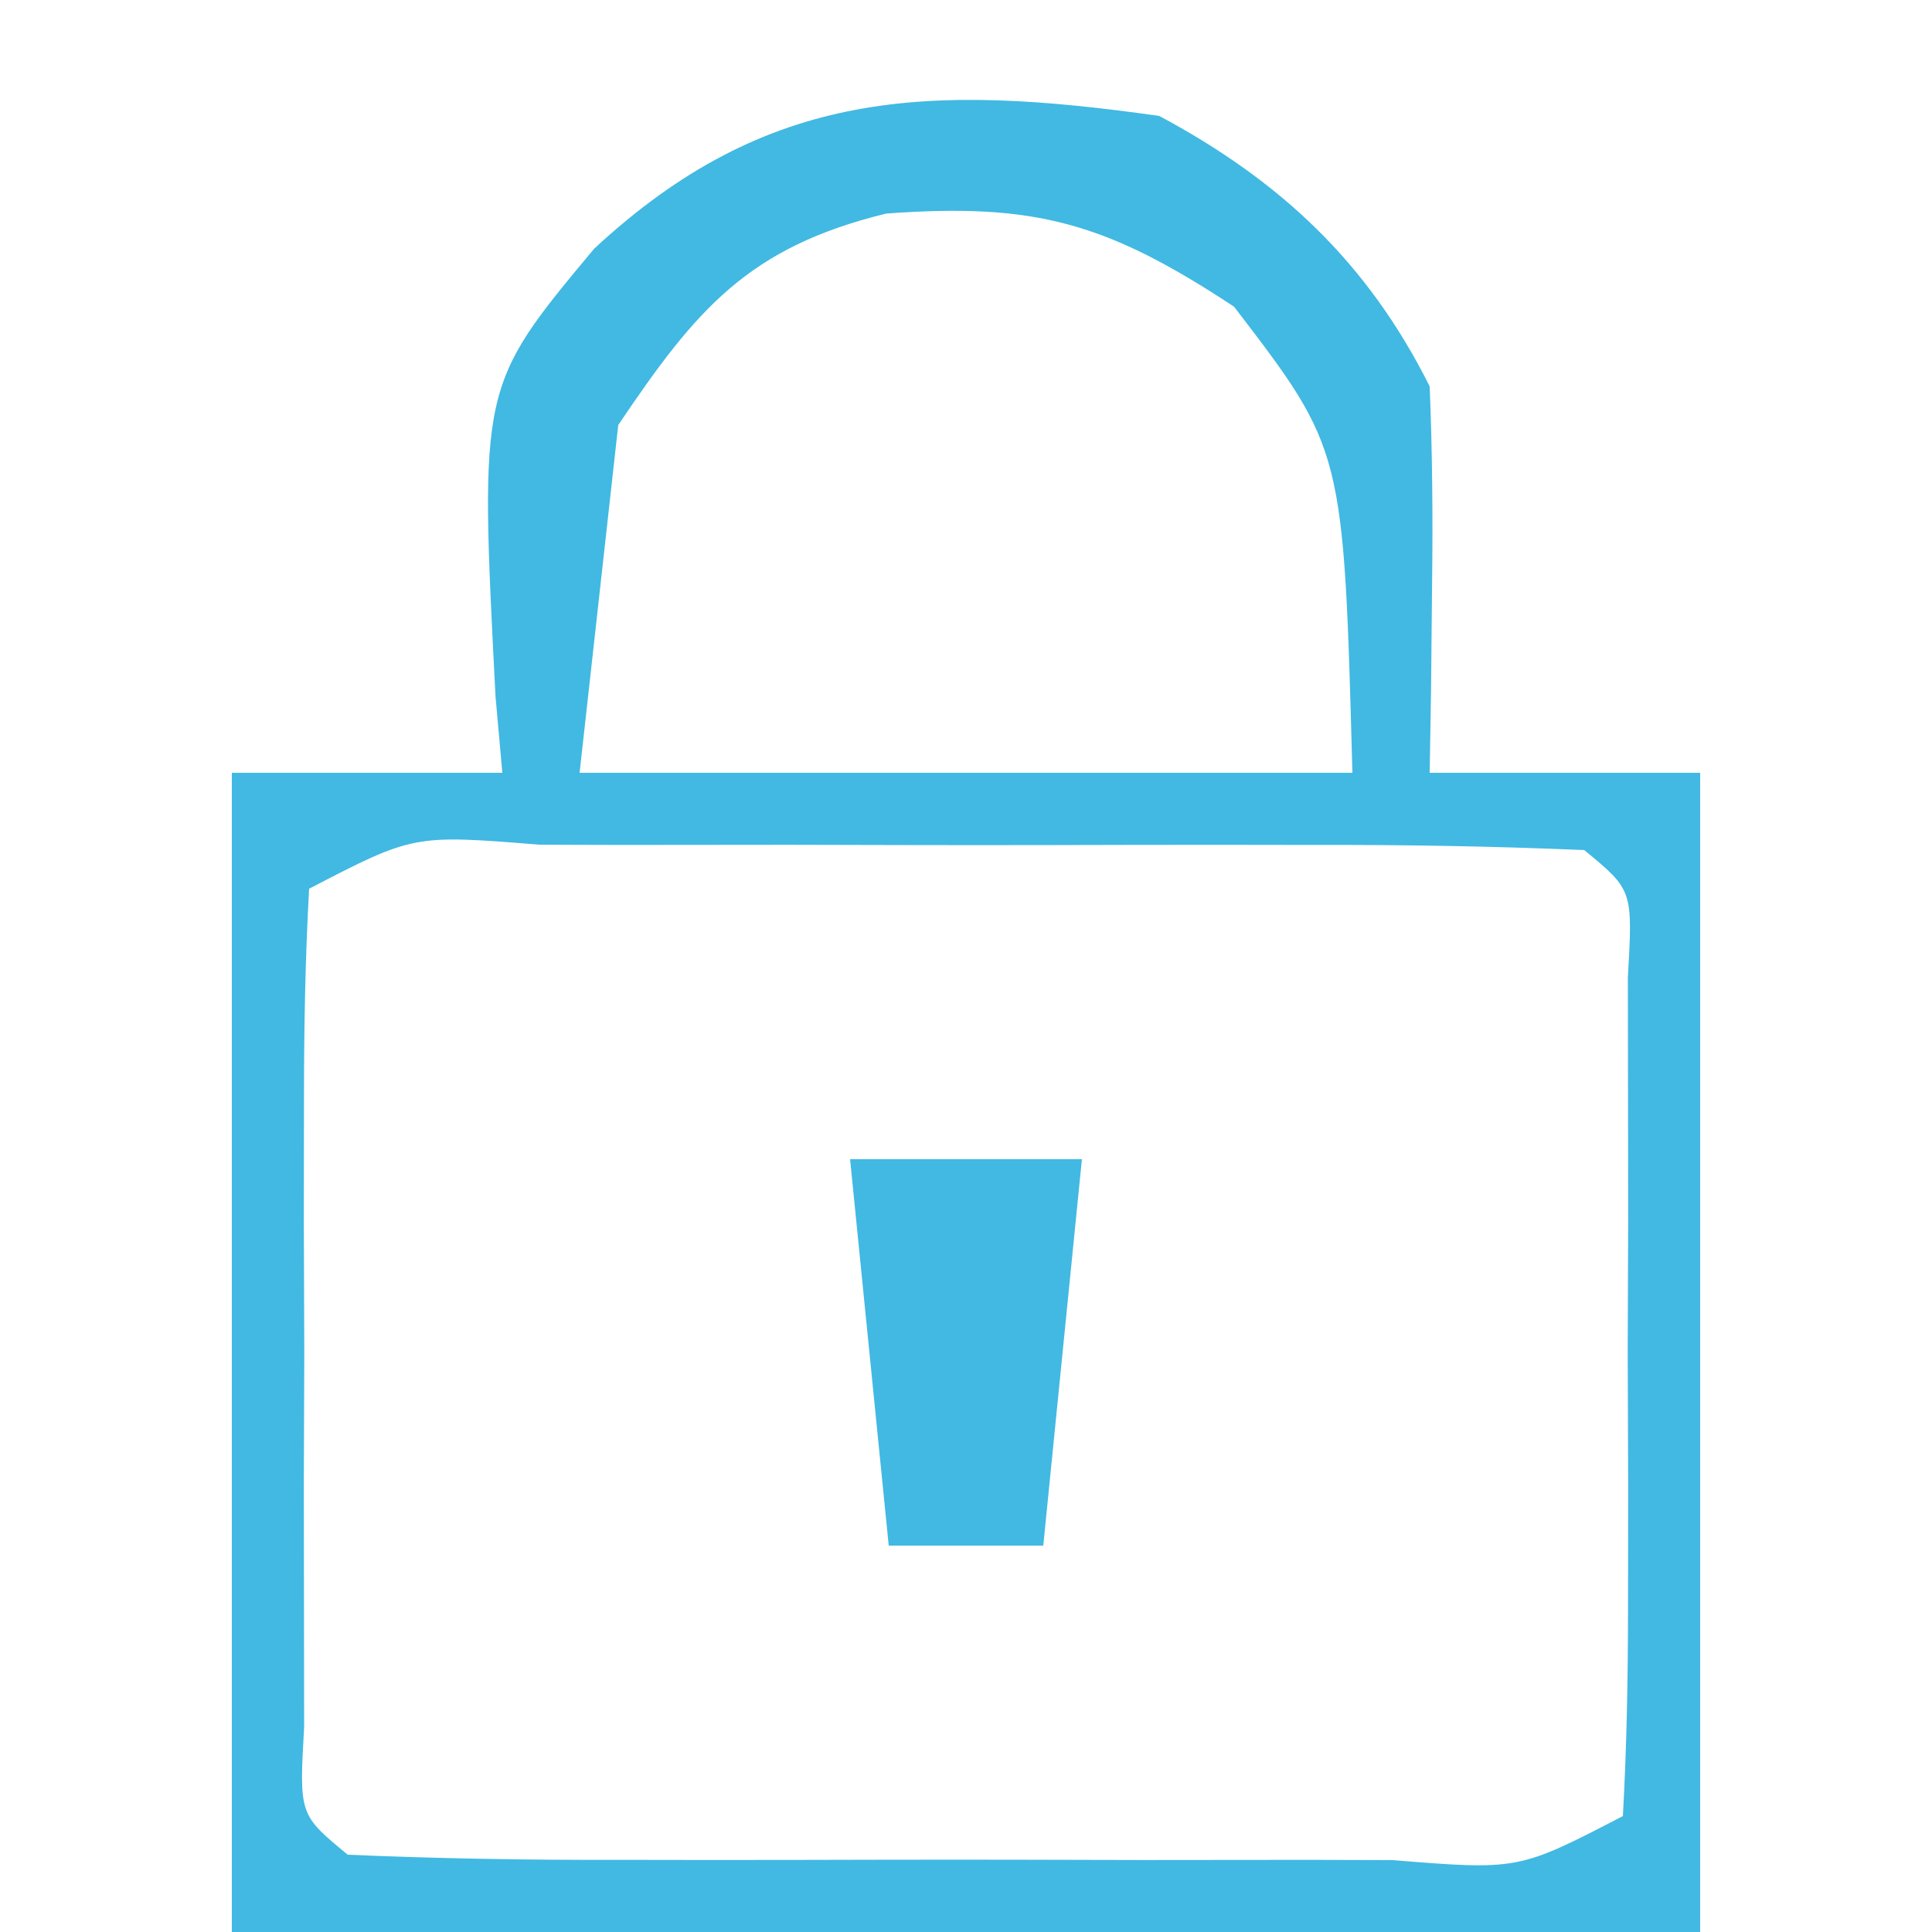
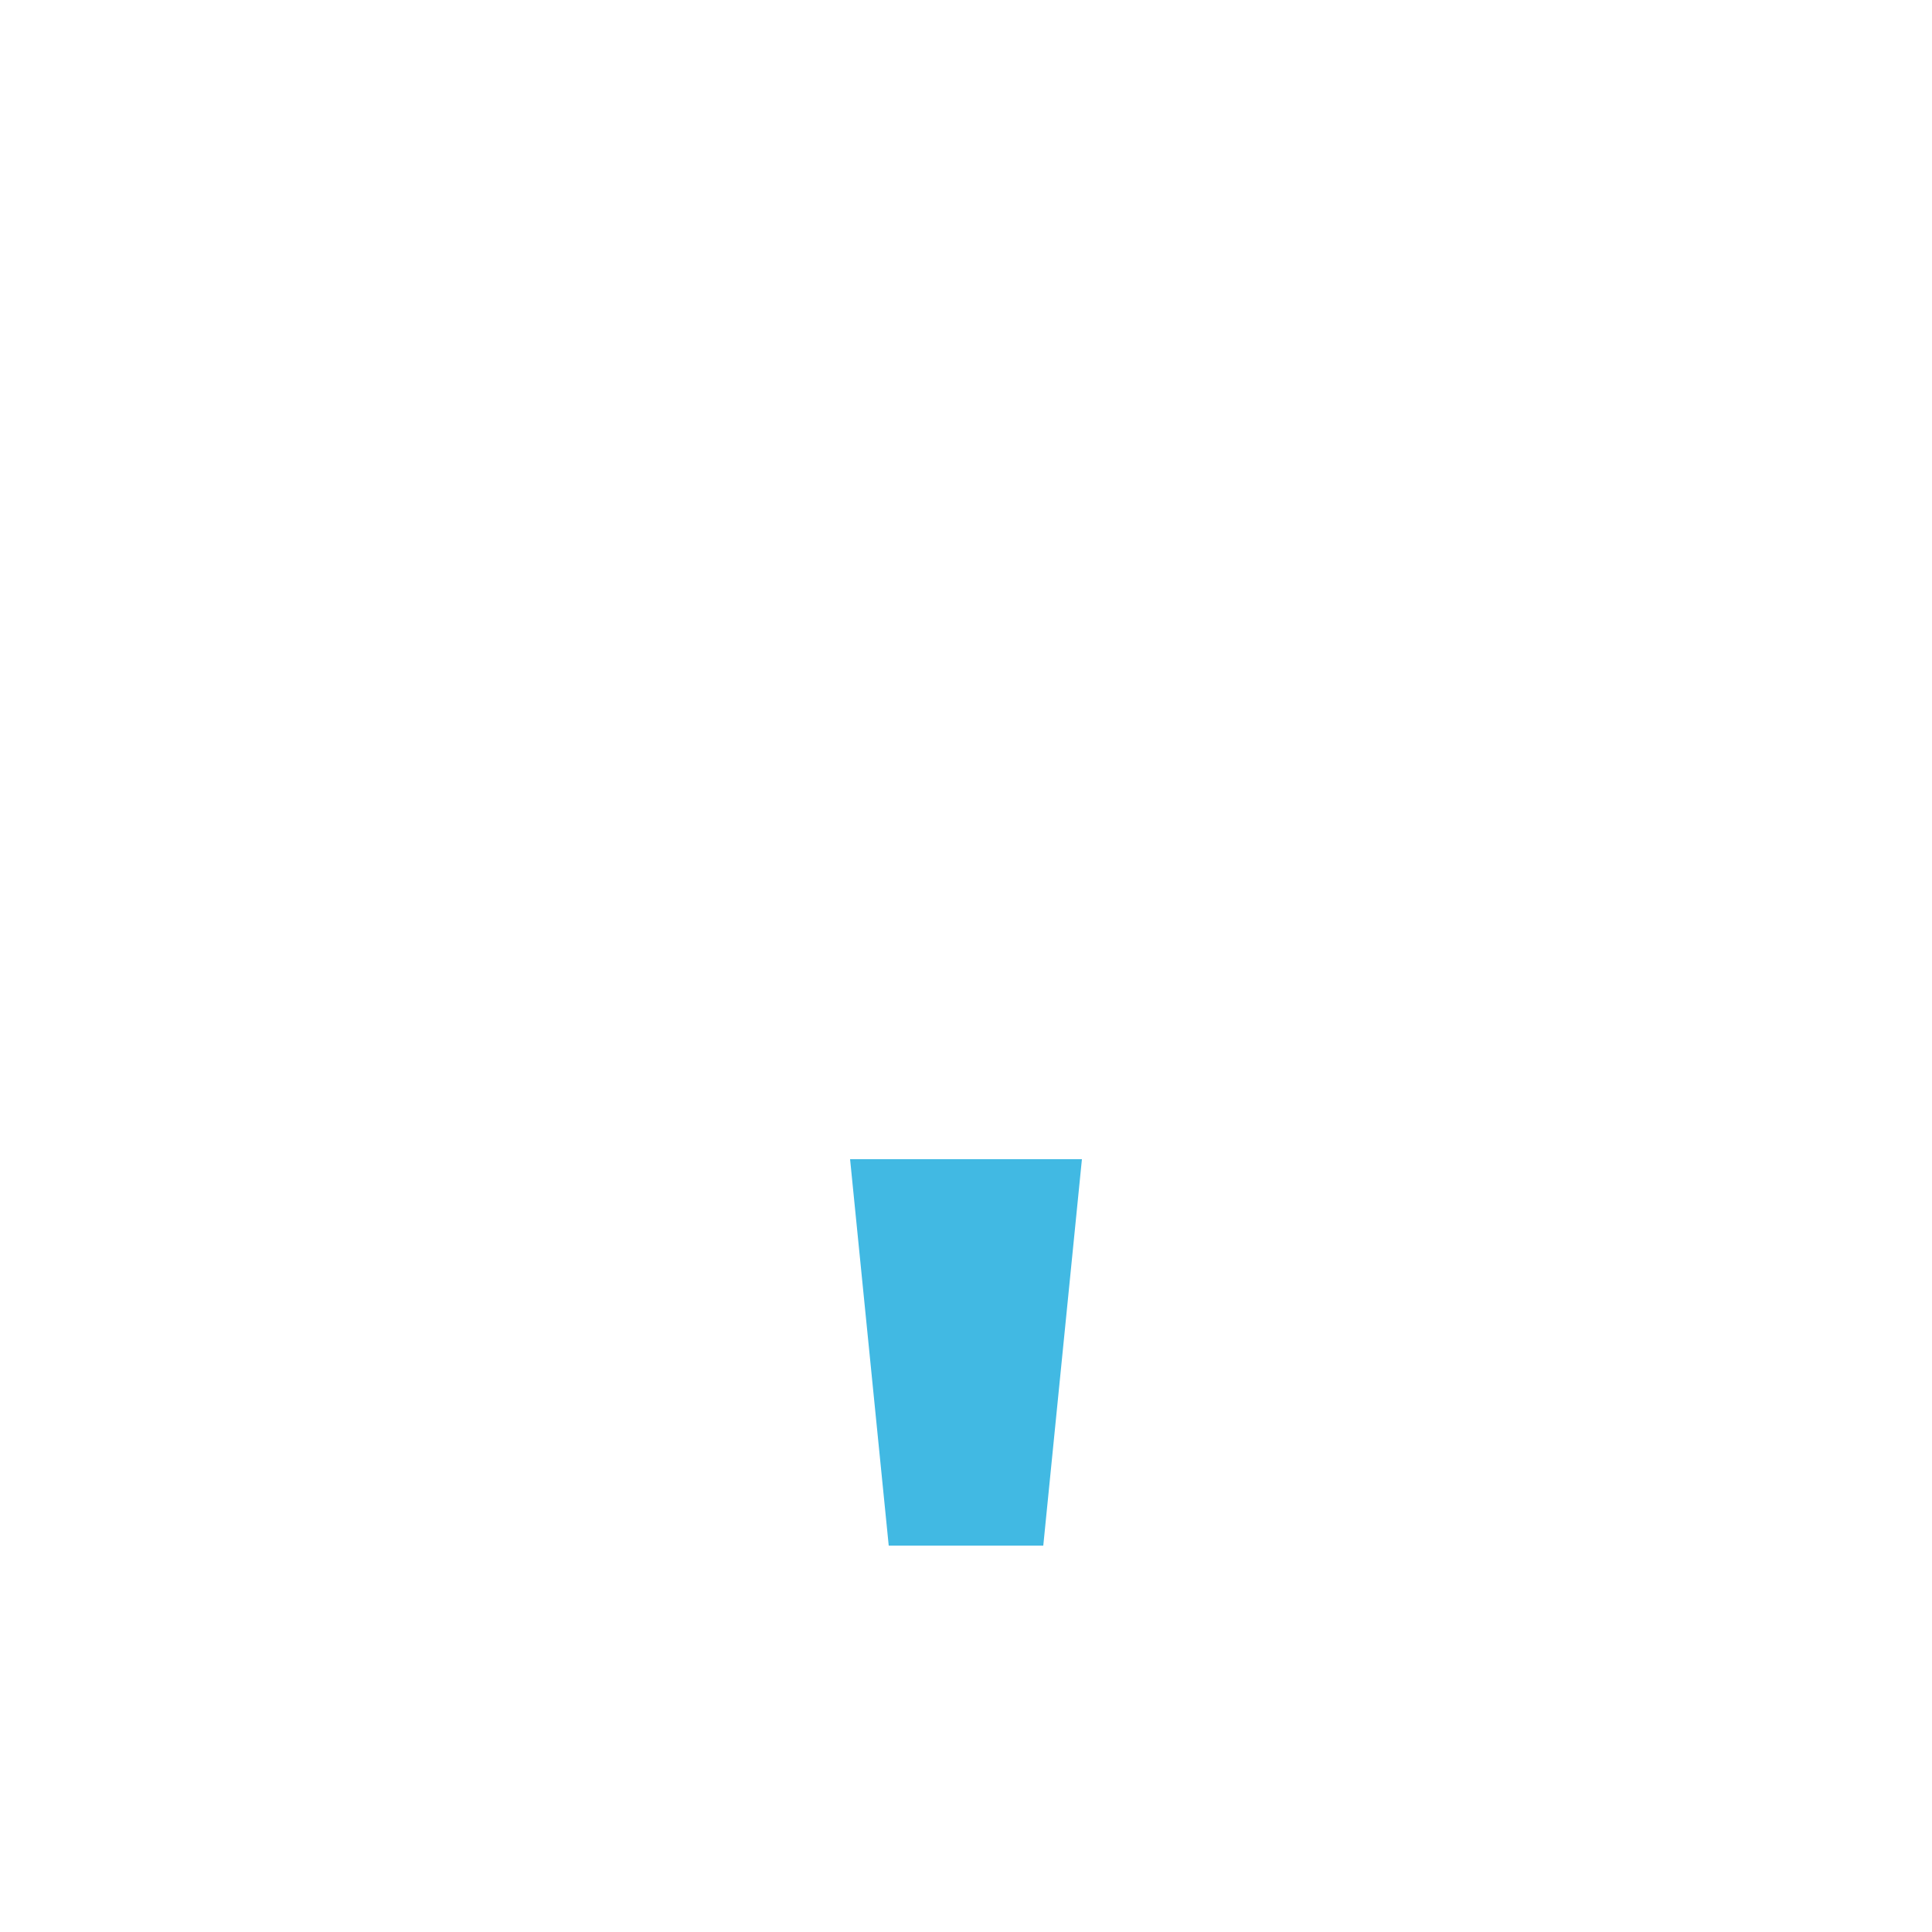
<svg xmlns="http://www.w3.org/2000/svg" width="50" height="50">
-   <path d="M0 0 C3.126 1.672 5.393 3.786 7 7 C7.07 8.707 7.084 10.417 7.062 12.125 C7.053 13.035 7.044 13.945 7.035 14.883 C7.024 15.581 7.012 16.28 7 17 C9.31 17 11.62 17 14 17 C14 26.9 14 36.8 14 47 C1.46 47 -11.08 47 -24 47 C-24 37.1 -24 27.2 -24 17 C-21.69 17 -19.38 17 -17 17 C-17.058 16.348 -17.116 15.695 -17.176 15.023 C-17.59 6.994 -17.59 6.994 -14.625 3.438 C-10.141 -0.727 -5.952 -0.839 0 0 Z M-14 8 C-14.33 10.97 -14.66 13.94 -15 17 C-8.4 17 -1.8 17 5 17 C4.775 8.64 4.775 8.64 1.938 4.938 C-1.351 2.769 -3.196 2.242 -7.066 2.527 C-10.639 3.401 -11.981 5.002 -14 8 Z M-22 20 C-22.099 21.769 -22.131 23.541 -22.133 25.312 C-22.134 26.388 -22.135 27.463 -22.137 28.57 C-22.133 29.702 -22.129 30.834 -22.125 32 C-22.129 33.132 -22.133 34.264 -22.137 35.43 C-22.135 36.505 -22.134 37.58 -22.133 38.688 C-22.132 39.681 -22.131 40.675 -22.129 41.699 C-22.258 43.964 -22.258 43.964 -21 45 C-18.636 45.101 -16.302 45.14 -13.938 45.133 C-13.231 45.134 -12.525 45.135 -11.797 45.136 C-10.3 45.136 -8.804 45.135 -7.308 45.13 C-5.01 45.125 -2.712 45.13 -0.414 45.137 C1.036 45.136 2.487 45.135 3.938 45.133 C4.975 45.136 4.975 45.136 6.033 45.139 C9.297 45.402 9.297 45.402 12 44 C12.099 42.231 12.131 40.459 12.133 38.688 C12.134 37.612 12.135 36.537 12.137 35.43 C12.131 33.732 12.131 33.732 12.125 32 C12.131 30.302 12.131 30.302 12.137 28.57 C12.135 26.958 12.135 26.958 12.133 25.312 C12.131 23.822 12.131 23.822 12.129 22.301 C12.258 20.036 12.258 20.036 11 19 C8.636 18.899 6.302 18.86 3.938 18.867 C3.231 18.866 2.525 18.865 1.797 18.864 C0.3 18.864 -1.196 18.865 -2.692 18.87 C-4.99 18.875 -7.288 18.87 -9.586 18.863 C-11.036 18.864 -12.487 18.865 -13.938 18.867 C-14.629 18.865 -15.321 18.863 -16.033 18.861 C-19.297 18.598 -19.297 18.598 -22 20 Z " fill="#41B9E2" transform="translate(30,3)" />
-   <path d="M0 0 C1.98 0 3.96 0 6 0 C5.67 3.3 5.34 6.6 5 10 C3.68 10 2.36 10 1 10 C0.67 6.7 0.34 3.4 0 0 Z " fill="#41B9E3" transform="translate(22,30)" />
+   <path d="M0 0 C1.98 0 3.96 0 6 0 C5.67 3.3 5.34 6.6 5 10 C3.68 10 2.36 10 1 10 C0.67 6.7 0.34 3.4 0 0 " fill="#41B9E3" transform="translate(22,30)" />
</svg>